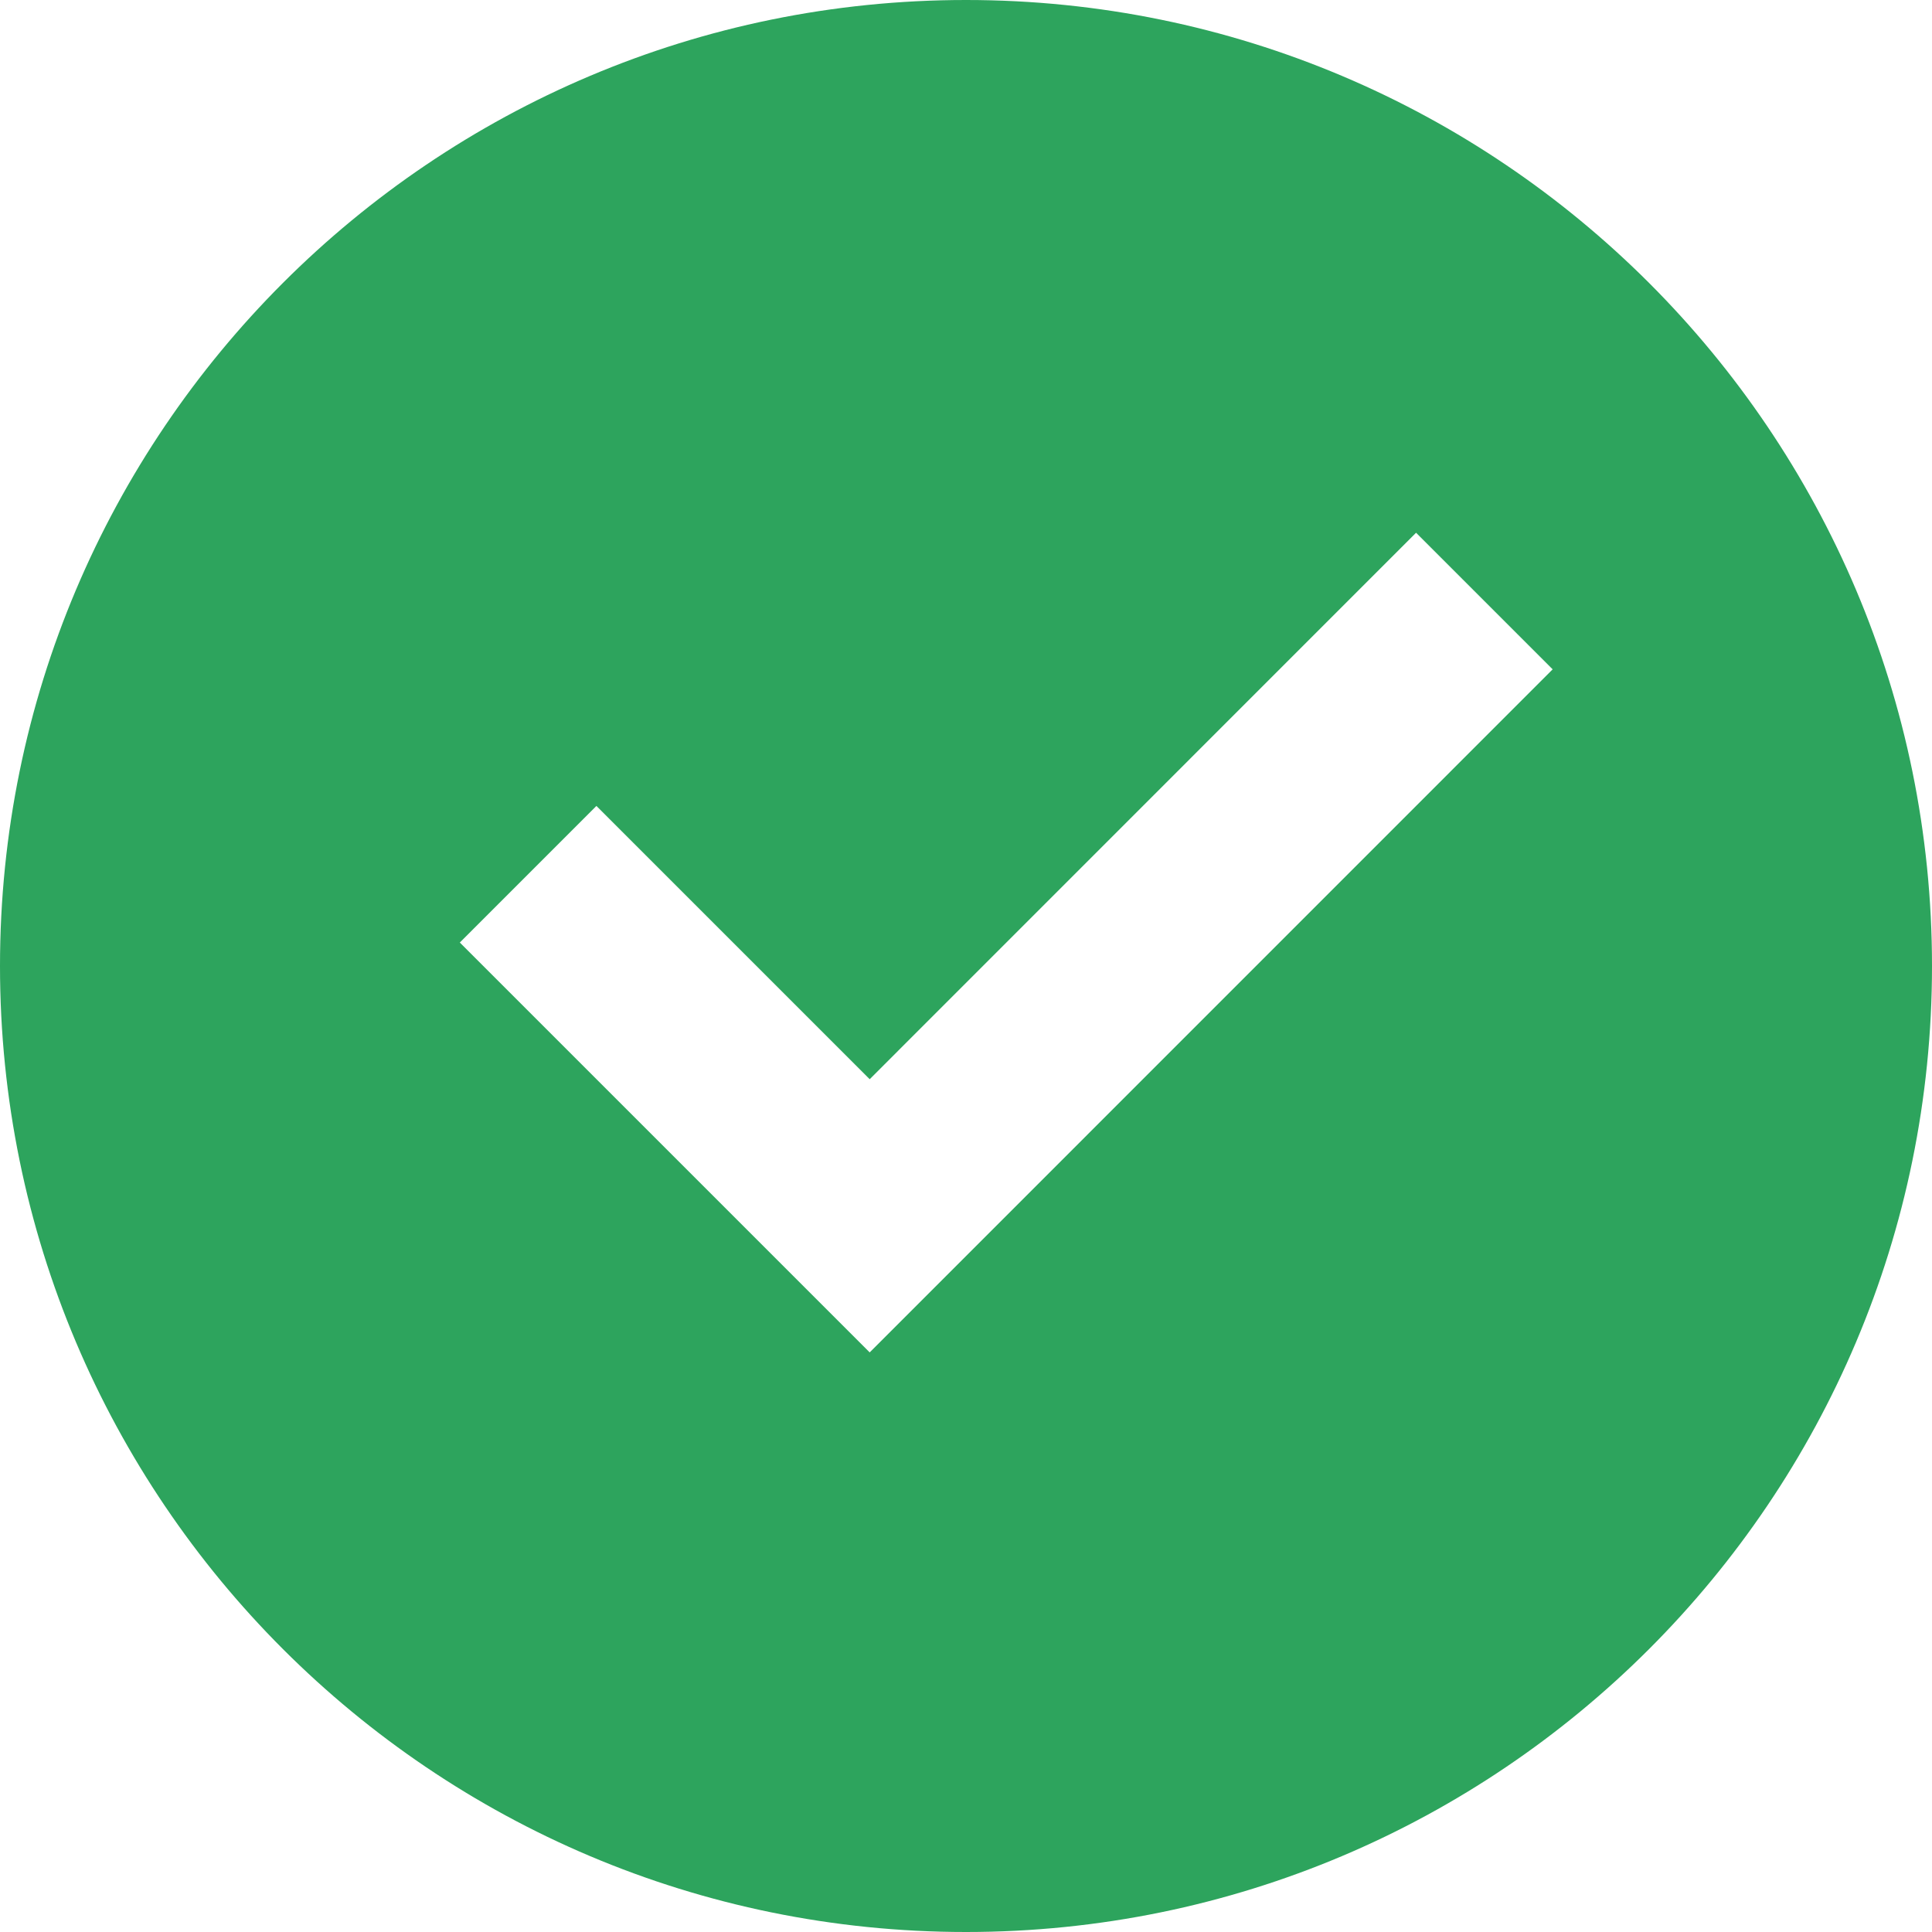
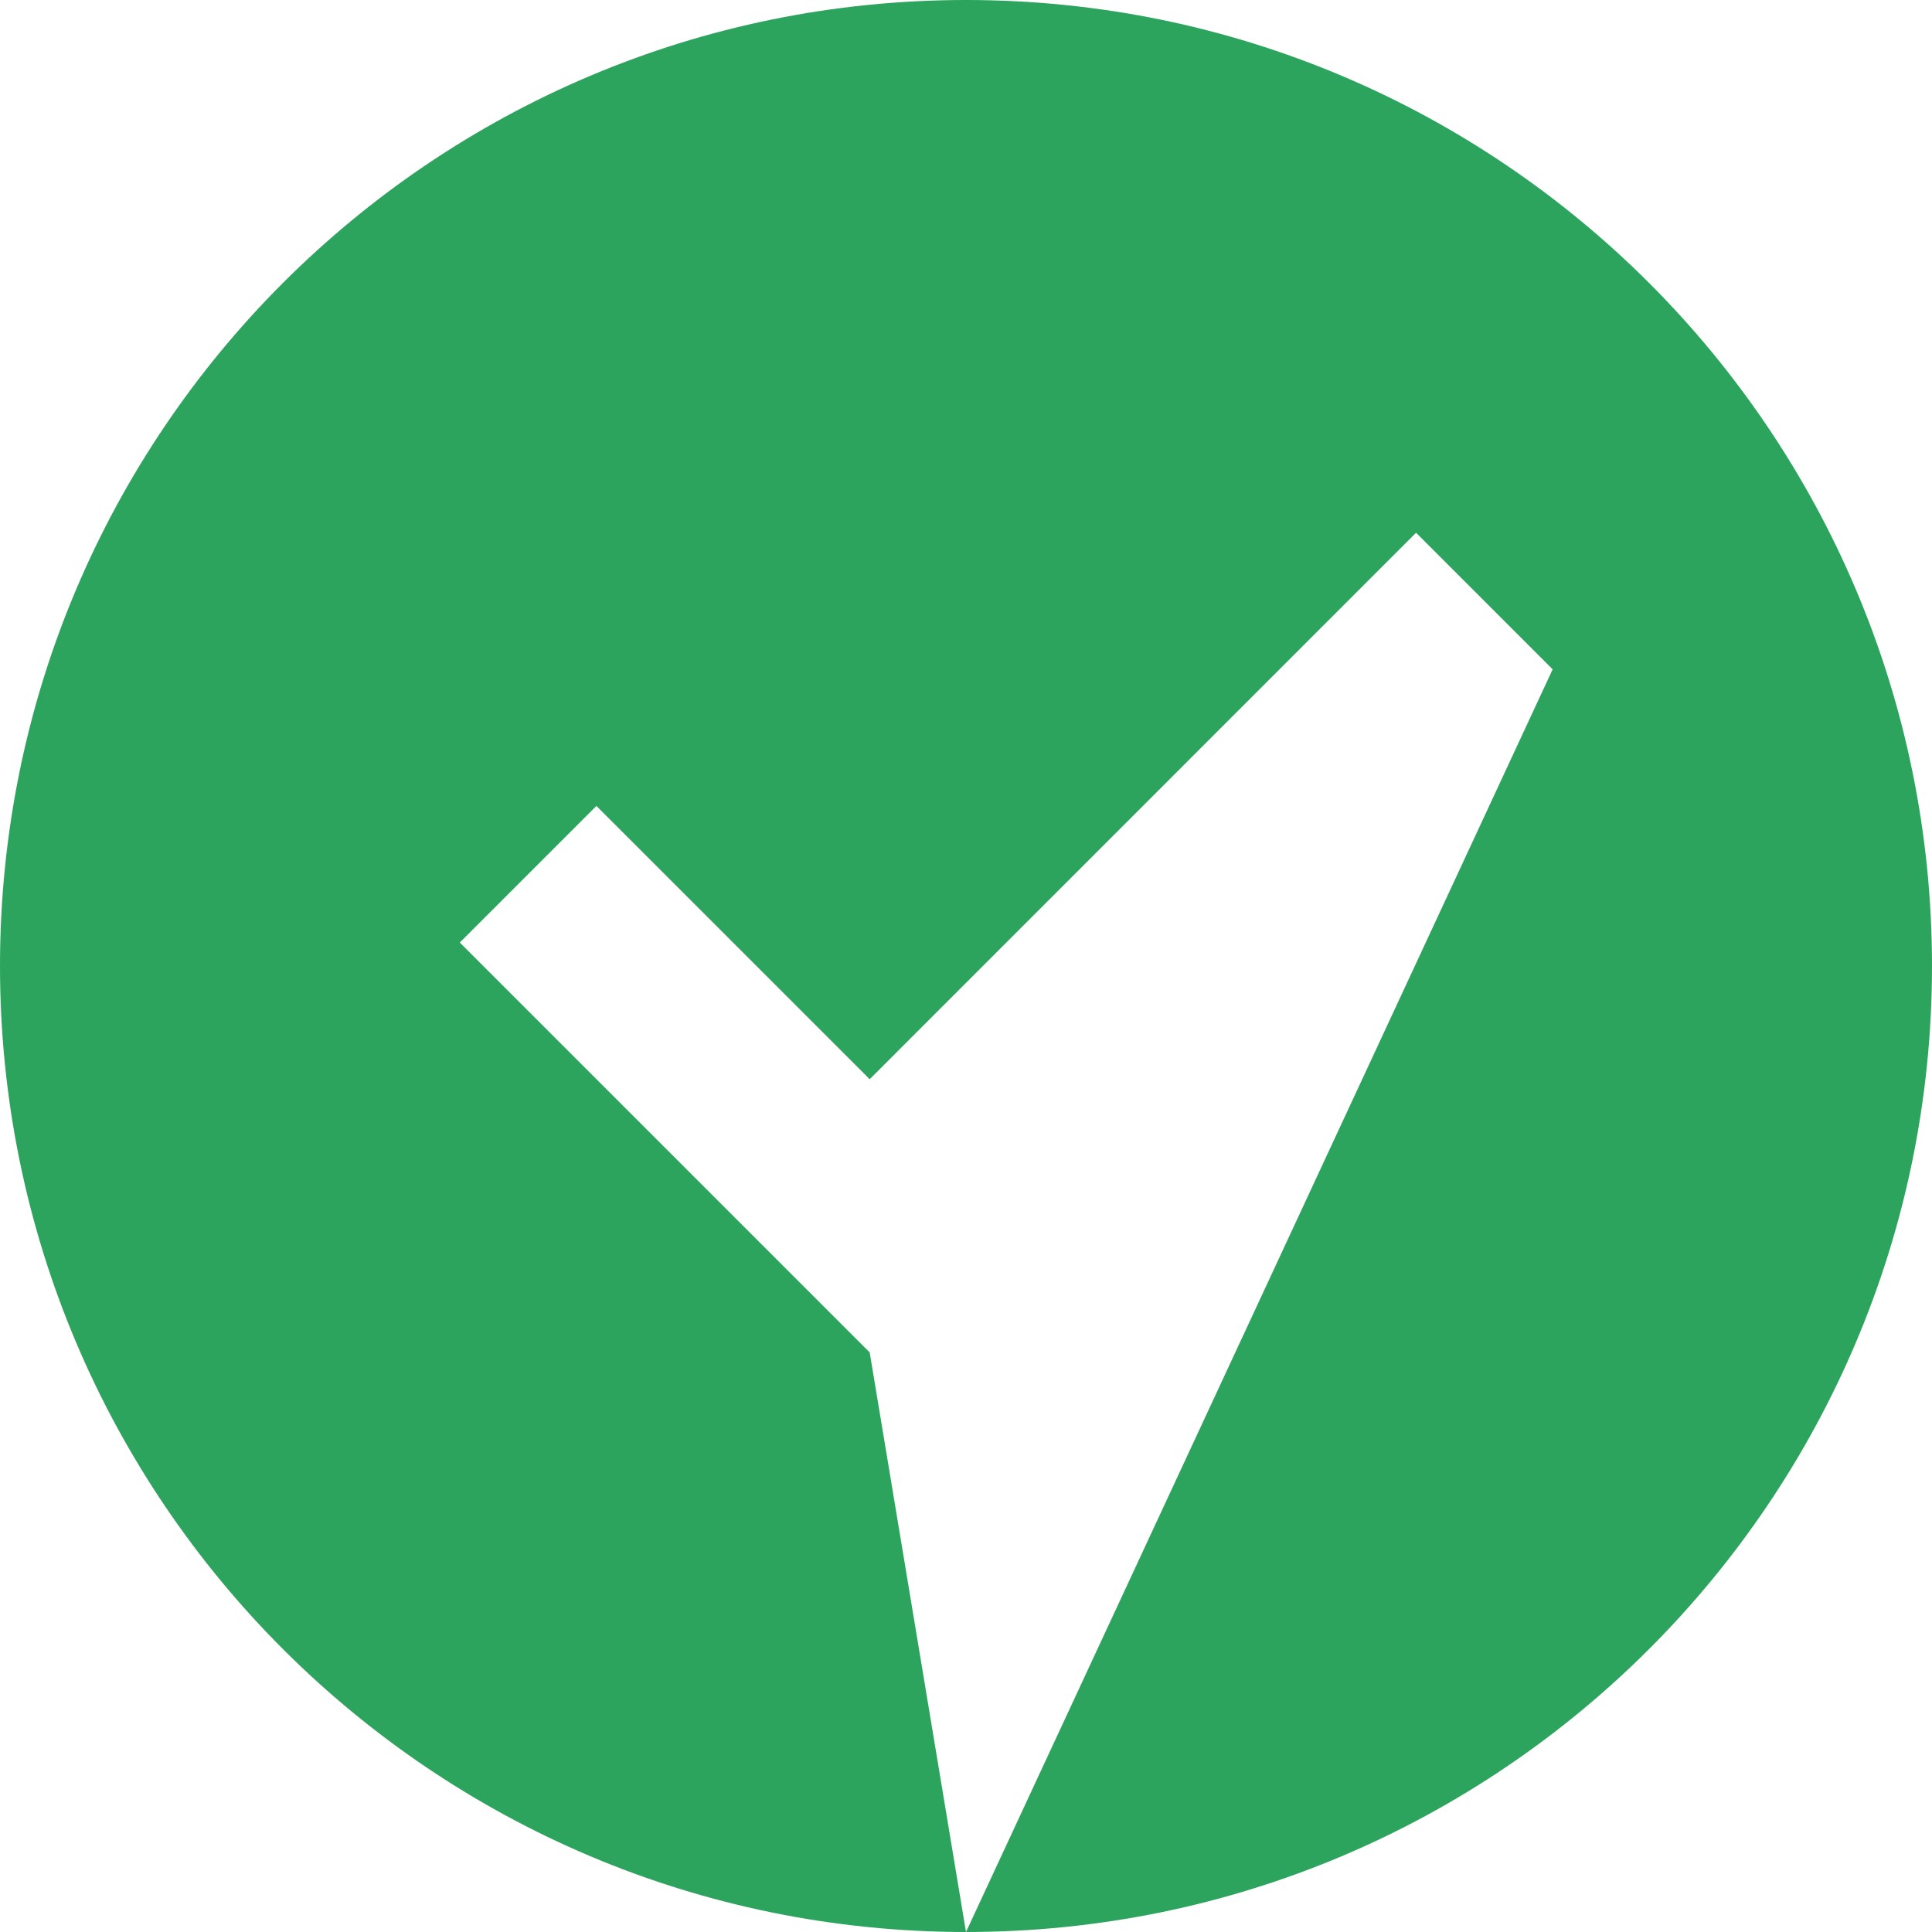
<svg xmlns="http://www.w3.org/2000/svg" fill="none" version="1.1" width="20" height="20" viewBox="0 0 20 20">
-   <path d="M10,20C4.477,20,0,15.523,0,10C0,4.477,4.477,0,10,0C15.523,0,20,4.477,20,10C20,15.523,15.523,20,10,20ZM9.003,14L16.073,6.929L14.659,5.515L9.003,11.172L6.174,8.343L4.76,9.757L9.003,14Z" fill="#2DA45D" fill-opacity="1" />
+   <path d="M10,20C4.477,20,0,15.523,0,10C0,4.477,4.477,0,10,0C15.523,0,20,4.477,20,10C20,15.523,15.523,20,10,20ZL16.073,6.929L14.659,5.515L9.003,11.172L6.174,8.343L4.76,9.757L9.003,14Z" fill="#2DA45D" fill-opacity="1" />
</svg>